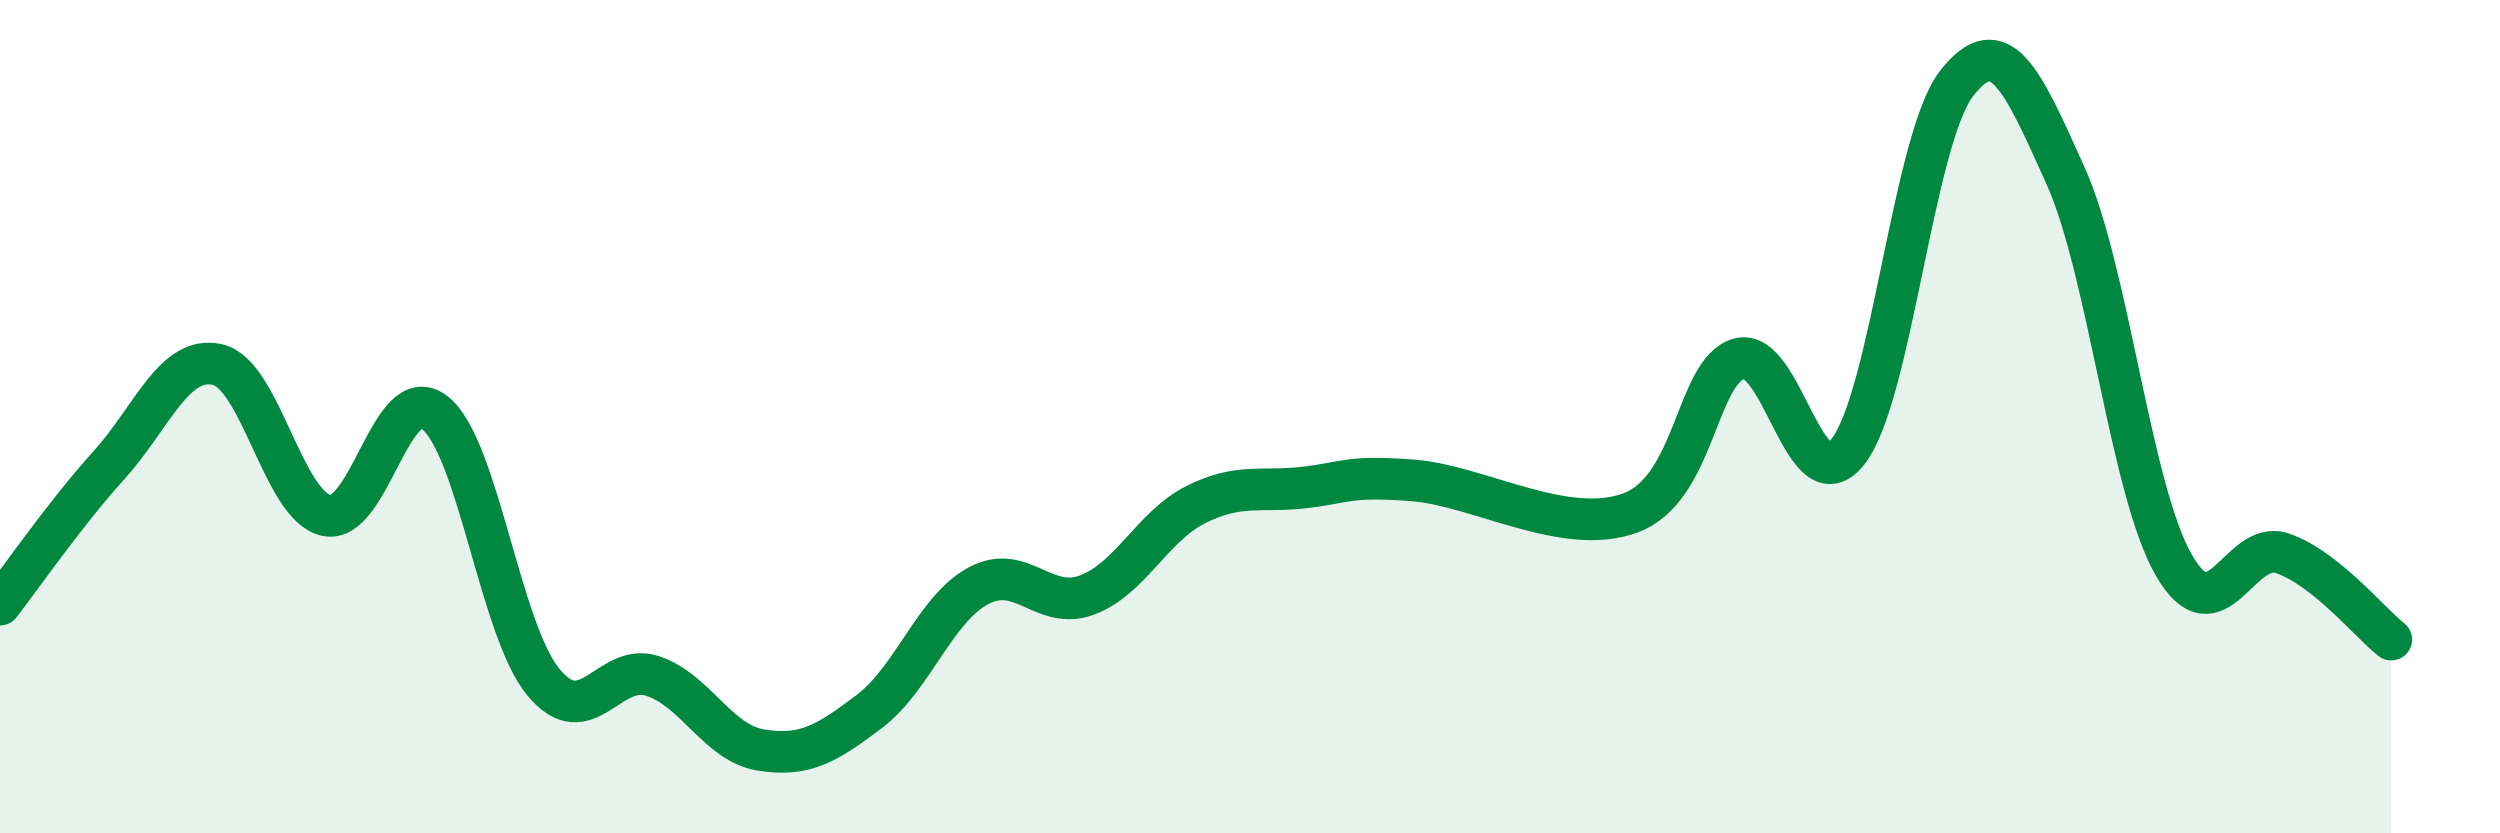
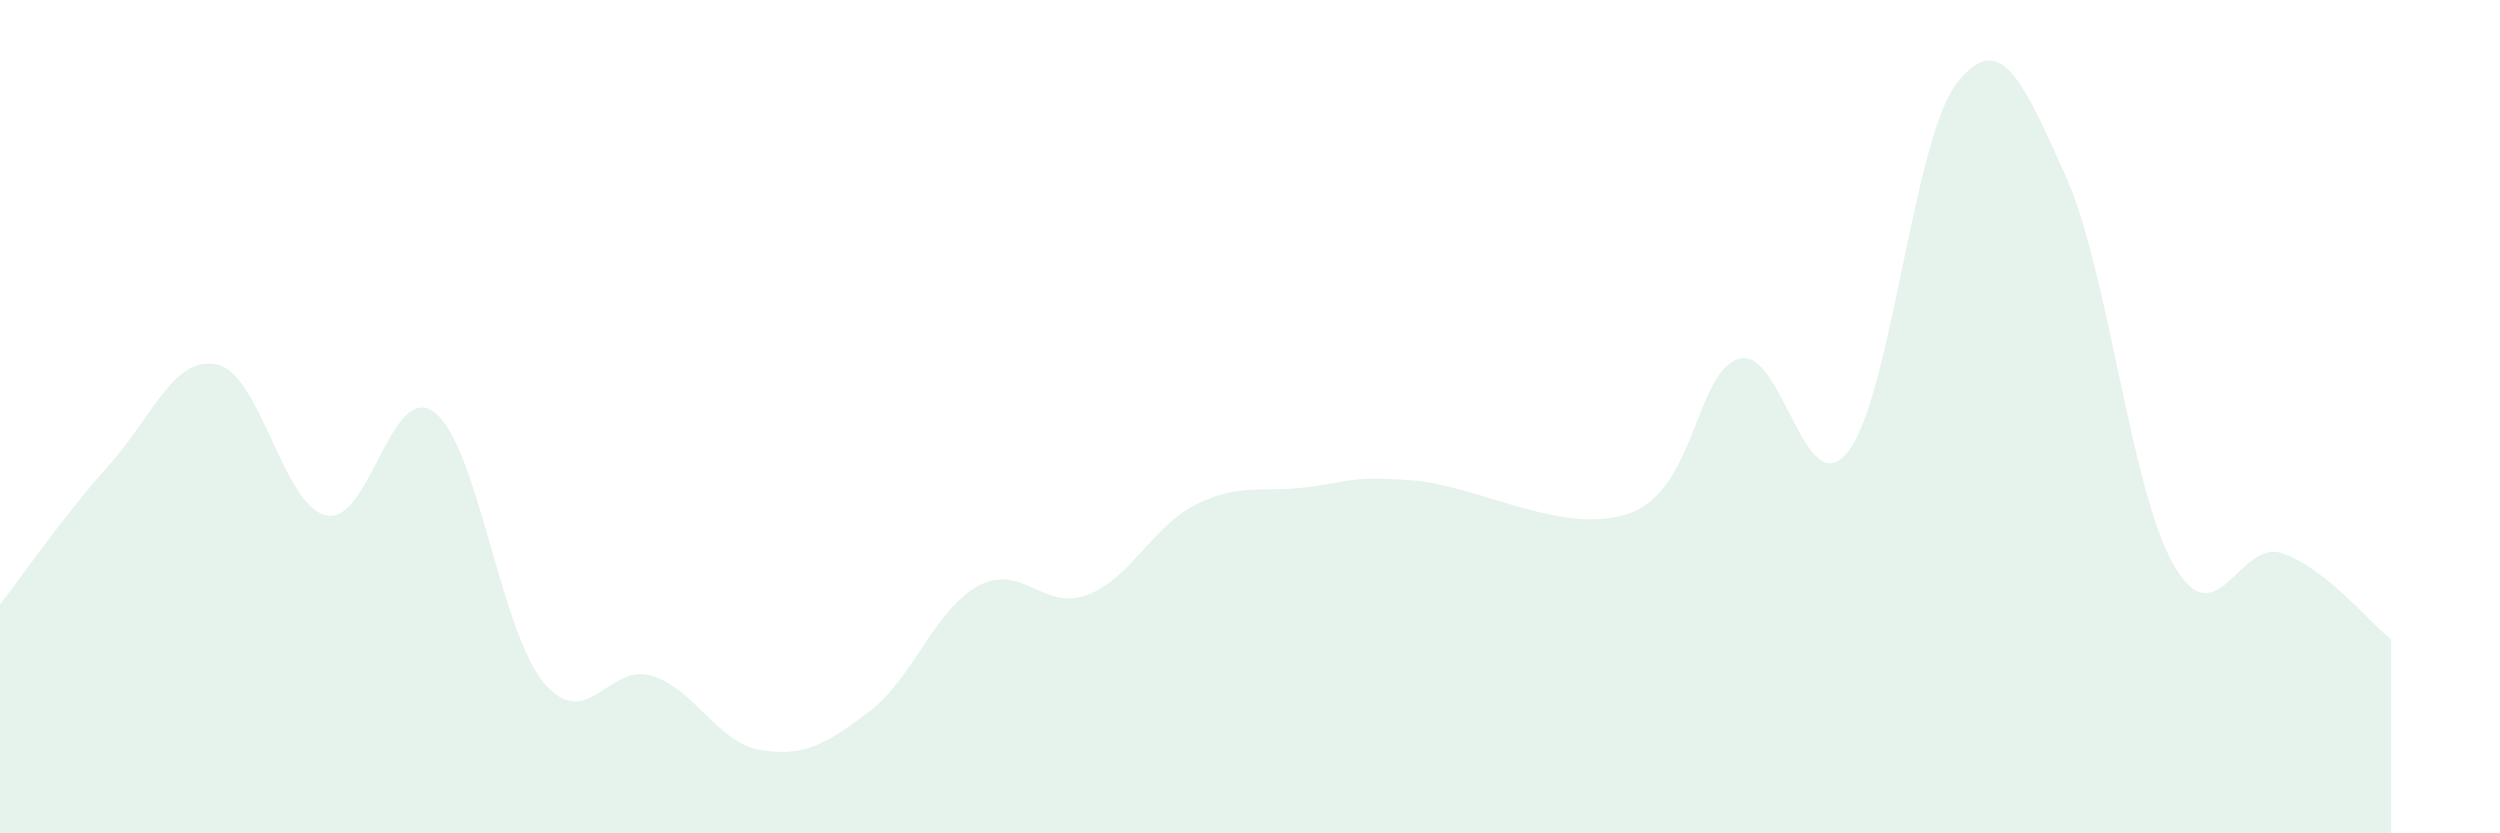
<svg xmlns="http://www.w3.org/2000/svg" width="60" height="20" viewBox="0 0 60 20">
  <path d="M 0,14.51 C 0.52,13.84 1.57,12.32 2.61,11.17 C 3.65,10.02 4.18,8.51 5.22,8.75 C 6.26,8.99 6.79,12.14 7.83,12.37 C 8.87,12.6 9.39,9.1 10.43,9.9 C 11.47,10.7 12,15.11 13.04,16.37 C 14.08,17.63 14.61,15.89 15.65,16.22 C 16.69,16.55 17.22,17.83 18.26,18 C 19.3,18.17 19.83,17.86 20.87,17.07 C 21.91,16.28 22.44,14.62 23.48,14.06 C 24.52,13.5 25.05,14.67 26.09,14.28 C 27.13,13.89 27.66,12.63 28.7,12.11 C 29.74,11.59 30.26,11.82 31.3,11.7 C 32.34,11.58 32.34,11.41 33.91,11.53 C 35.48,11.65 37.56,12.89 39.13,12.31 C 40.7,11.73 40.7,8.9 41.74,8.61 C 42.78,8.32 43.31,12.16 44.35,10.84 C 45.39,9.52 45.92,3.33 46.96,2 C 48,0.67 48.53,1.9 49.57,4.21 C 50.61,6.52 51.13,11.75 52.17,13.56 C 53.21,15.37 53.74,12.92 54.78,13.28 C 55.82,13.64 56.87,14.94 57.39,15.35L57.39 20L0 20Z" fill="#008740" opacity="0.1" stroke-linecap="round" stroke-linejoin="round" />
-   <path d="M 0,14.51 C 0.52,13.84 1.57,12.32 2.61,11.17 C 3.65,10.02 4.18,8.51 5.22,8.75 C 6.26,8.99 6.79,12.14 7.83,12.37 C 8.87,12.6 9.39,9.1 10.43,9.9 C 11.47,10.7 12,15.11 13.04,16.37 C 14.08,17.63 14.61,15.89 15.65,16.22 C 16.69,16.55 17.22,17.83 18.26,18 C 19.3,18.17 19.83,17.86 20.87,17.07 C 21.91,16.28 22.44,14.62 23.48,14.06 C 24.52,13.5 25.05,14.67 26.09,14.28 C 27.13,13.89 27.66,12.63 28.7,12.11 C 29.74,11.59 30.26,11.82 31.3,11.7 C 32.34,11.58 32.34,11.41 33.91,11.53 C 35.48,11.65 37.56,12.89 39.13,12.31 C 40.7,11.73 40.7,8.9 41.74,8.61 C 42.78,8.32 43.31,12.16 44.35,10.84 C 45.39,9.52 45.92,3.33 46.96,2 C 48,0.67 48.53,1.9 49.57,4.21 C 50.61,6.52 51.13,11.75 52.17,13.56 C 53.21,15.37 53.74,12.92 54.78,13.28 C 55.82,13.64 56.87,14.94 57.39,15.35" stroke="#008740" stroke-width="1" fill="none" stroke-linecap="round" stroke-linejoin="round" />
</svg>